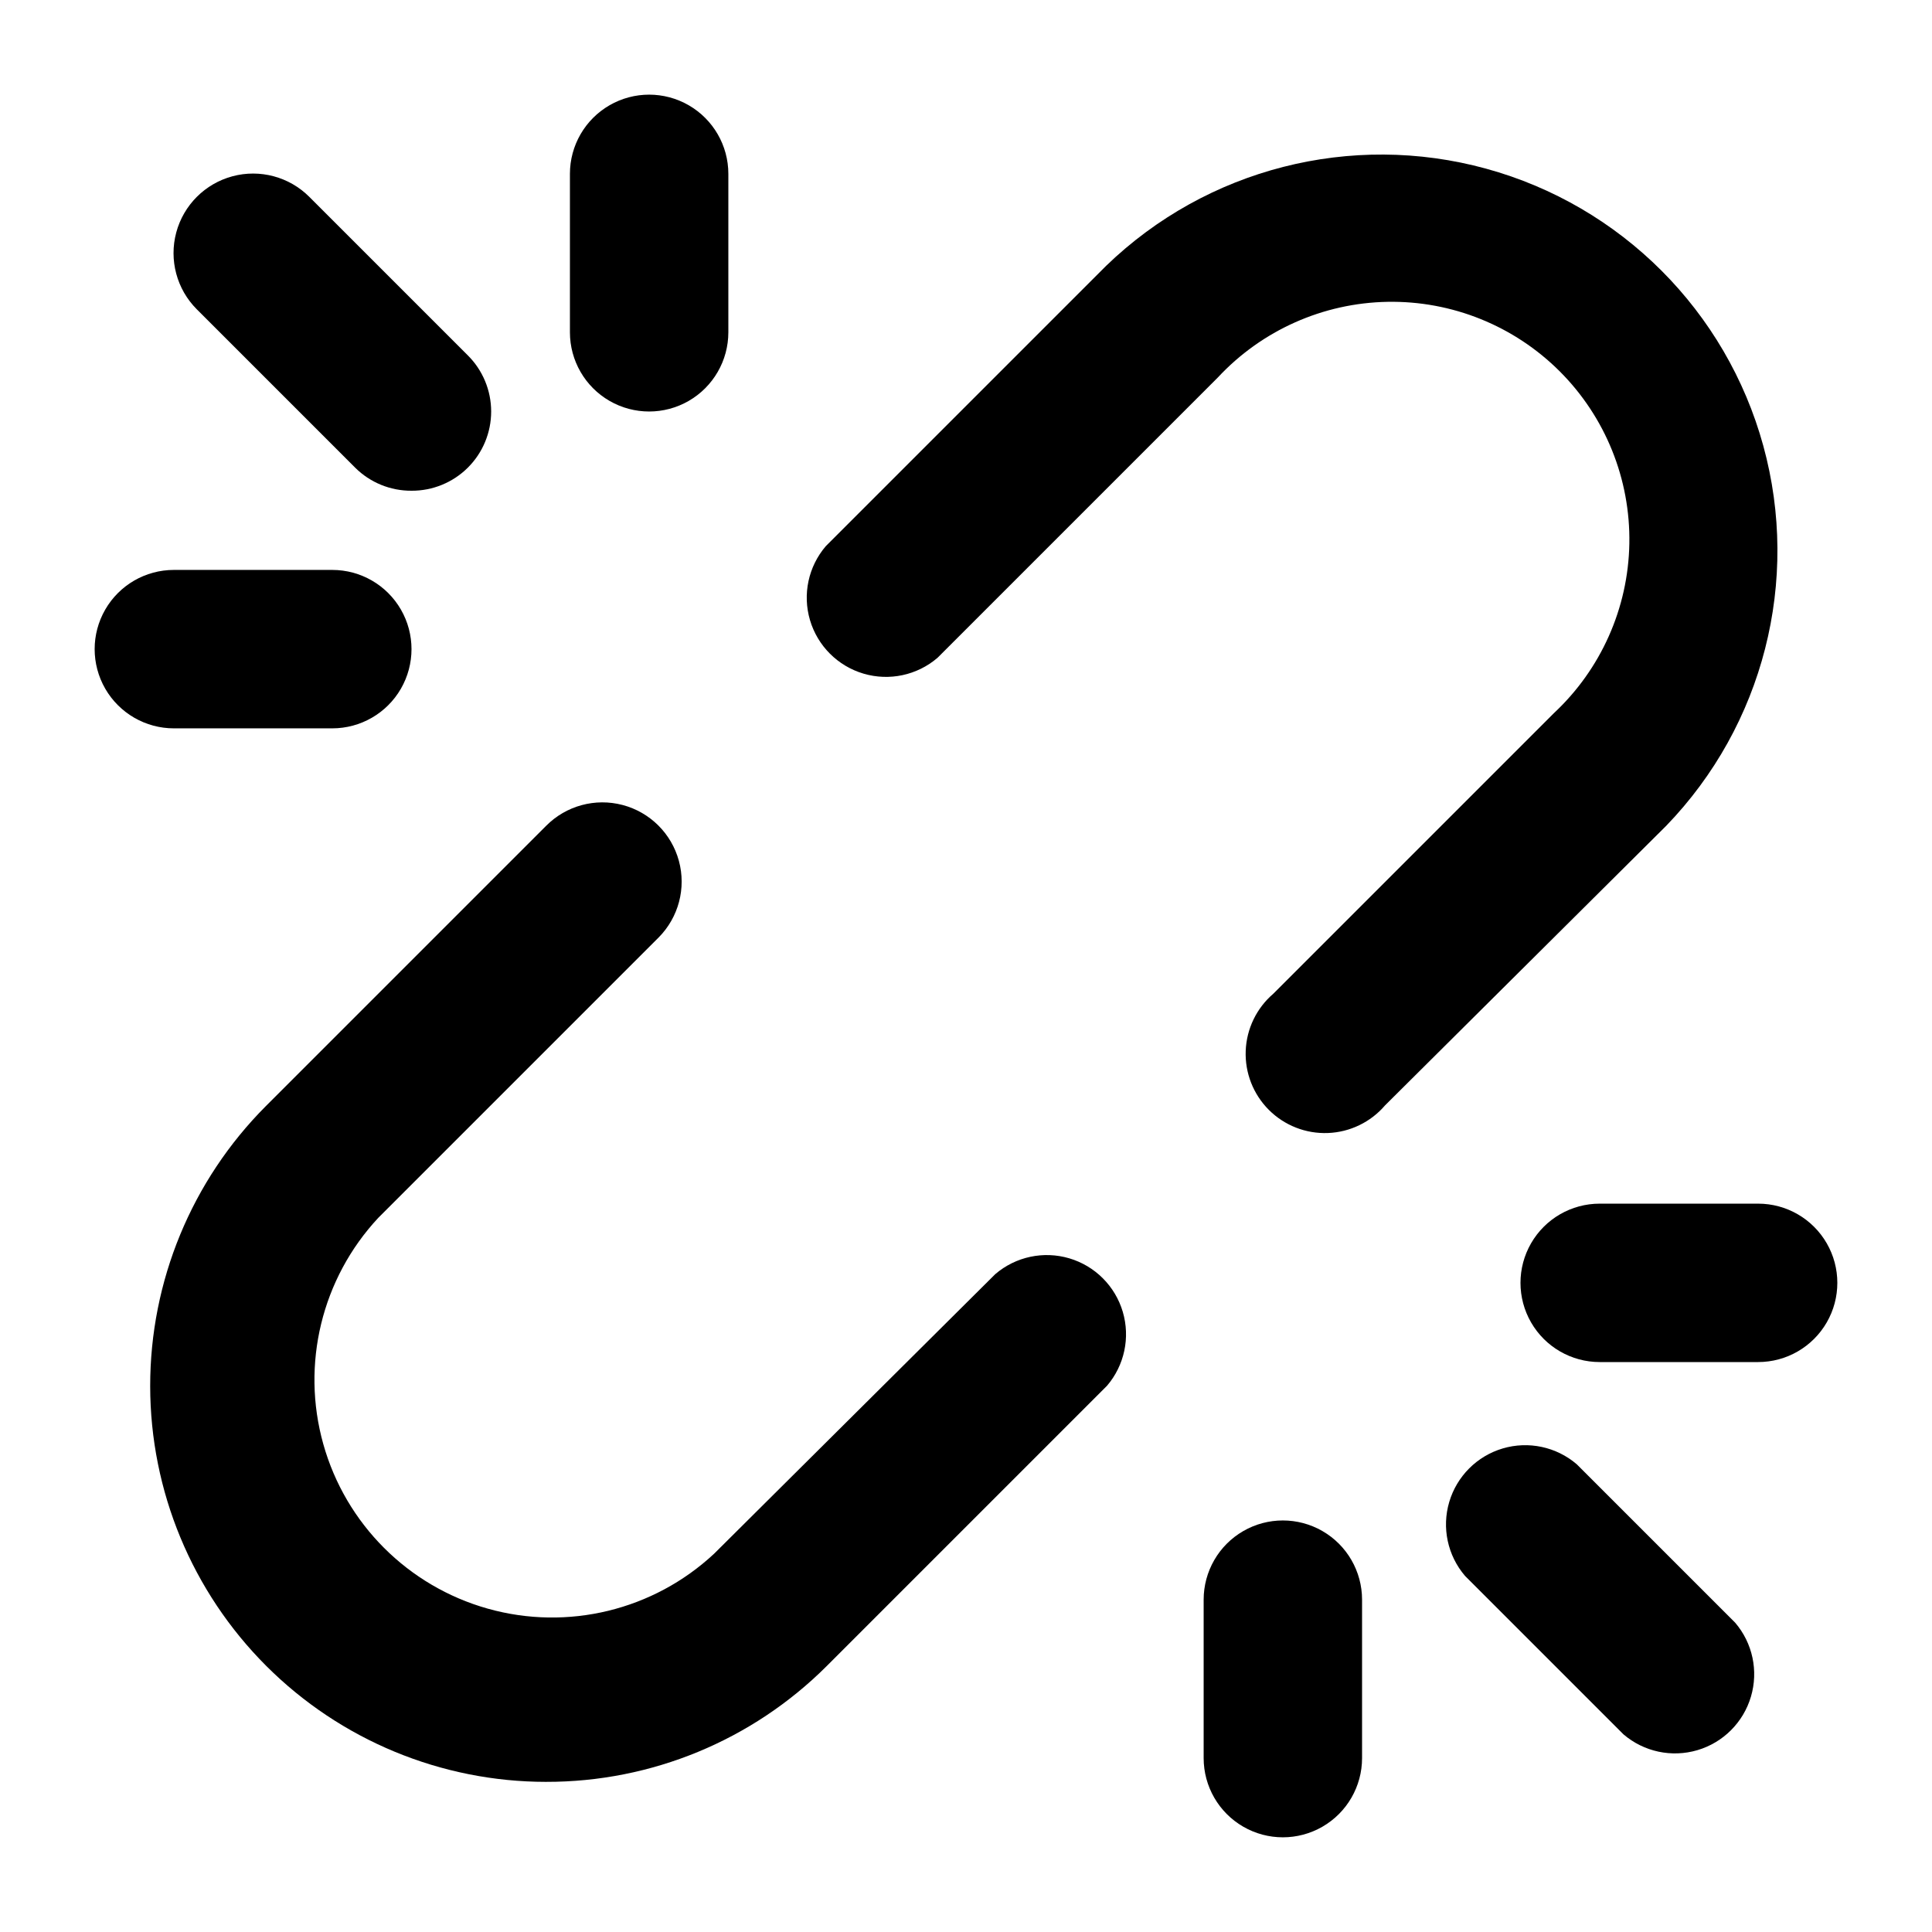
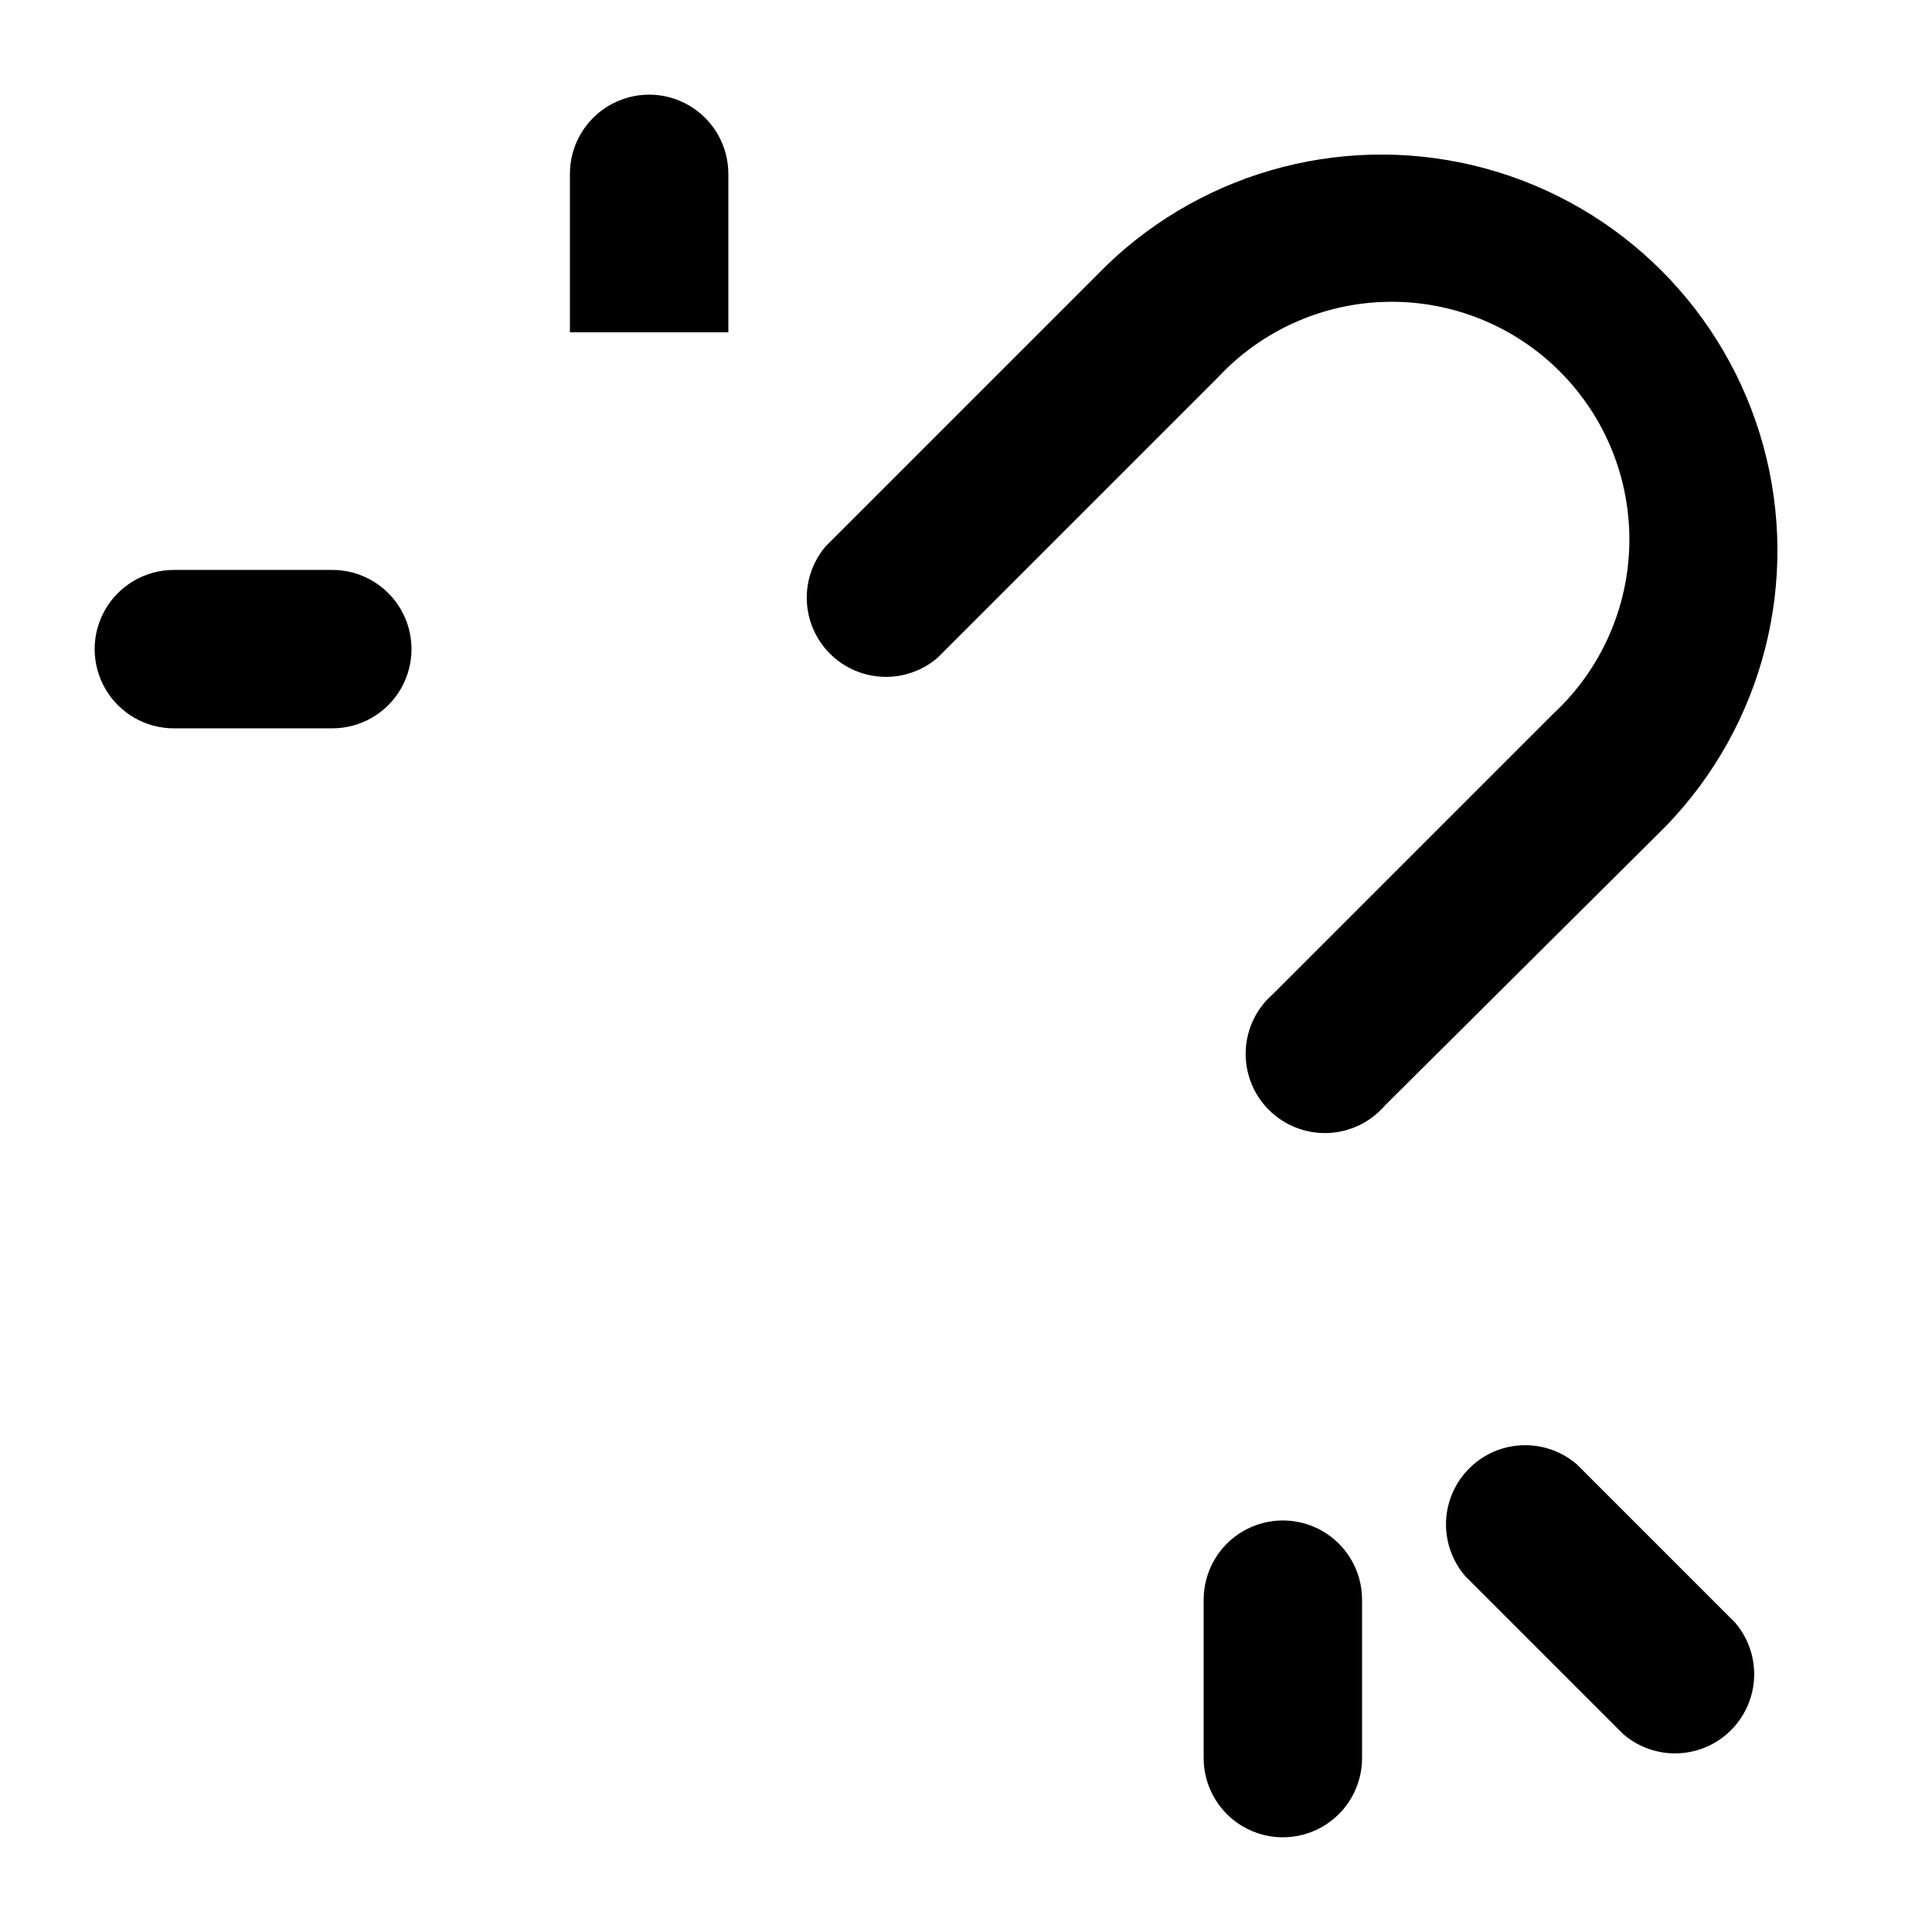
<svg xmlns="http://www.w3.org/2000/svg" fill="#000000" width="800px" height="800px" version="1.1" viewBox="144 144 512 512">
  <g>
-     <path d="m288.74 616.21c27.855 0.051 54.59-10.973 74.309-30.648l74.312-74.312v0.004c4.629-5.406 6.203-12.785 4.188-19.609-2.019-6.824-7.356-12.16-14.176-14.176-6.824-2.019-14.207-0.441-19.609 4.184l-74.523 74.102c-16.074 14.98-38.789 20.496-59.945 14.562-21.152-5.938-37.684-22.469-43.621-43.621-5.934-21.152-0.418-43.871 14.562-59.945l74.312-74.312c5.285-5.324 7.332-13.066 5.363-20.309-1.969-7.238-7.648-12.883-14.906-14.797-7.254-1.918-14.98 0.184-20.266 5.508l-74.312 74.312c-19.641 19.699-30.652 46.387-30.629 74.203 0.027 27.816 11.098 54.48 30.773 74.145 19.676 19.66 46.352 30.707 74.168 30.711z" />
    <path d="m585.57 362.84c25.75-26.66 35.531-64.926 25.73-100.67s-37.727-63.672-73.473-73.473c-35.746-9.801-74.008-0.02-100.67 25.73l-74.312 74.312c-4.629 5.402-6.203 12.781-4.188 19.605 2.019 6.824 7.356 12.16 14.176 14.176 6.824 2.019 14.207 0.445 19.609-4.184l74.312-74.312c11.648-12.5 27.879-19.734 44.961-20.035 17.086-0.301 33.562 6.356 45.645 18.438 12.082 12.082 18.734 28.555 18.434 45.641-0.301 17.086-7.531 33.316-20.035 44.965l-74.312 74.312h0.004c-4.445 3.801-7.098 9.289-7.324 15.133s1.996 11.516 6.133 15.652c4.137 4.137 9.809 6.359 15.656 6.133 5.844-0.227 11.328-2.879 15.133-7.32z" />
-     <path d="m337.02 232.06v-41.984c0-7.5-4.004-14.43-10.496-18.18-6.496-3.75-14.5-3.75-20.992 0-6.496 3.75-10.496 10.68-10.496 18.18v41.984c0 7.5 4 14.43 10.496 18.18 6.492 3.75 14.496 3.75 20.992 0 6.492-3.75 10.496-10.68 10.496-18.18z" />
+     <path d="m337.02 232.06v-41.984c0-7.5-4.004-14.43-10.496-18.18-6.496-3.75-14.5-3.75-20.992 0-6.496 3.75-10.496 10.68-10.496 18.18v41.984z" />
    <path d="m232.06 337.02c7.5 0 14.43-4.004 18.18-10.496 3.75-6.496 3.75-14.5 0-20.992-3.75-6.496-10.68-10.496-18.18-10.496h-41.984c-7.5 0-14.43 4-18.18 10.496-3.75 6.492-3.75 14.496 0 20.992 3.75 6.492 10.68 10.496 18.18 10.496z" />
-     <path d="m253.05 274.05c5.59 0.031 10.965-2.168 14.93-6.113 3.961-3.941 6.188-9.305 6.184-14.895-0.004-5.594-2.238-10.953-6.211-14.891l-41.984-41.984c-5.324-5.324-13.086-7.402-20.359-5.453-7.273 1.949-12.953 7.629-14.902 14.902-1.949 7.273 0.129 15.035 5.453 20.359l41.984 41.984c3.961 3.93 9.324 6.121 14.906 6.09z" />
-     <path d="m609.92 462.98h-41.984c-7.5 0-14.43 4-18.18 10.496-3.75 6.492-3.75 14.496 0 20.988 3.75 6.496 10.68 10.496 18.18 10.496h41.984c7.5 0 14.43-4 18.18-10.496 3.75-6.492 3.75-14.496 0-20.988-3.75-6.496-10.68-10.496-18.18-10.496z" />
    <path d="m462.98 567.93v41.984c0 7.5 4 14.43 10.496 18.18 6.492 3.75 14.496 3.75 20.988 0 6.496-3.75 10.496-10.68 10.496-18.18v-41.984c0-7.5-4-14.43-10.496-18.18-6.492-3.75-14.496-3.75-20.988 0-6.496 3.75-10.496 10.68-10.496 18.18z" />
    <path d="m561.85 532.04c-5.406-4.629-12.785-6.203-19.609-4.188-6.82 2.019-12.156 7.356-14.176 14.18-2.019 6.82-0.441 14.203 4.188 19.605l41.984 41.984c5.402 4.629 12.781 6.203 19.605 4.188 6.824-2.019 12.16-7.356 14.176-14.18 2.019-6.82 0.445-14.203-4.184-19.605z" />
  </g>
</svg>